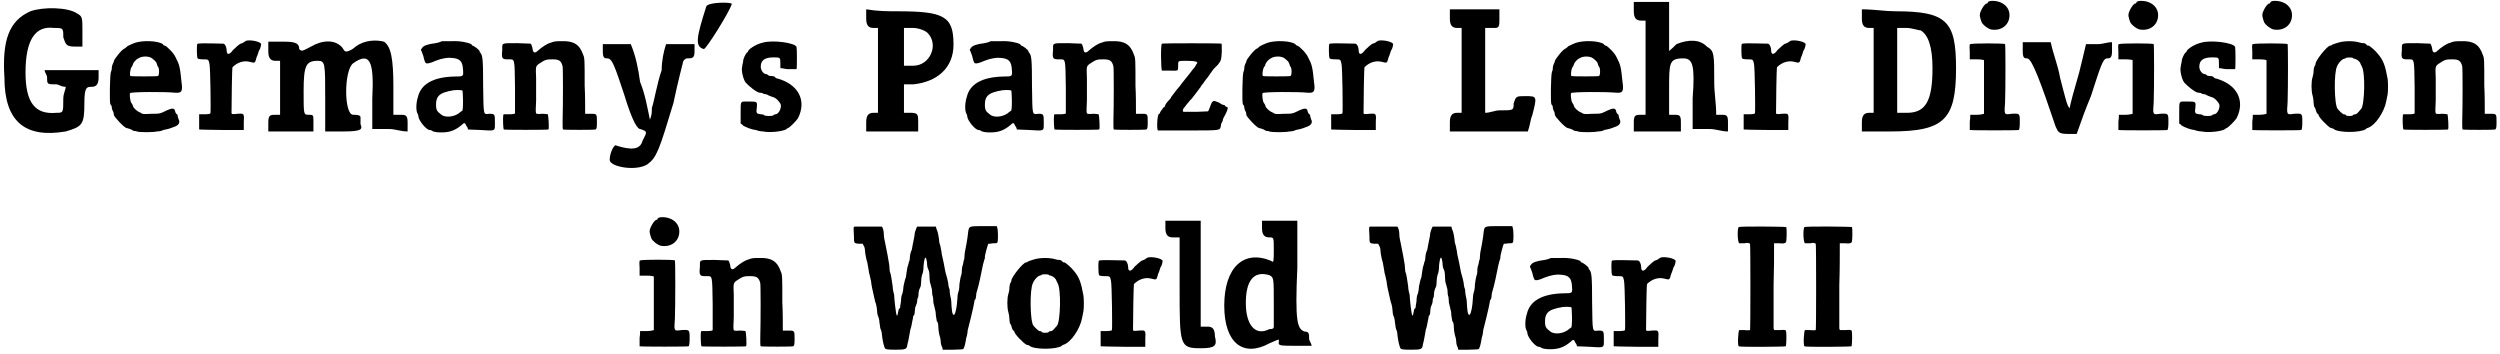
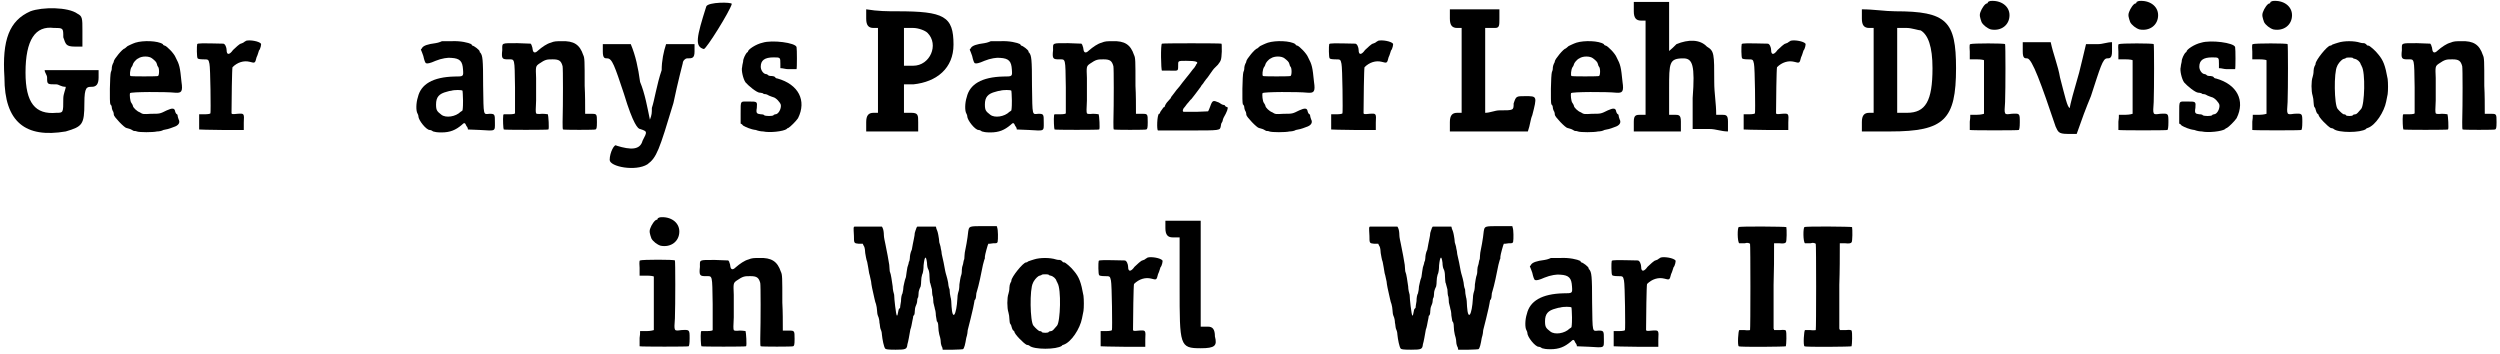
<svg xmlns="http://www.w3.org/2000/svg" xmlns:xlink="http://www.w3.org/1999/xlink" width="509px" height="72px" viewBox="0 0 5097 721" version="1.1">
  <defs>
    <path id="gl2318" d="M 62 9 C 19 28 4 67 9 144 C 9 235 52 268 134 254 C 168 244 172 240 172 196 C 172 163 177 163 187 163 C 196 163 201 158 201 144 C 201 139 201 134 201 129 C 182 129 163 129 144 129 C 129 129 110 129 91 129 C 91 134 96 139 96 144 C 96 158 96 158 115 158 C 120 158 124 163 134 163 C 134 168 129 177 129 187 C 129 216 129 216 115 216 C 72 220 52 196 52 134 C 52 67 72 38 110 43 C 129 43 129 43 129 62 C 134 76 134 81 153 81 C 158 81 163 81 168 81 C 168 67 168 62 168 48 C 168 24 168 19 158 14 C 139 0 86 0 62 9 z" fill="black" />
    <path id="gl2319" d="M 60 6 C 54 8 46 12 44 13 C 42 15 38 18 38 18 C 34 18 16 40 16 44 C 16 44 16 46 14 49 C 13 51 12 55 12 56 C 12 58 12 62 10 66 C 8 72 7 128 9 132 C 10 132 12 135 12 139 C 12 141 14 146 15 147 C 16 150 16 152 16 153 C 16 157 38 180 42 180 C 43 180 45 181 49 182 C 52 183 56 186 57 186 C 58 186 61 186 63 187 C 68 189 96 189 104 187 C 108 187 114 186 117 184 C 123 183 128 182 138 178 C 148 175 152 169 148 162 C 147 159 146 156 146 154 C 146 153 145 152 145 152 C 144 152 142 150 141 146 C 140 139 135 139 124 144 C 110 151 110 151 92 151 C 76 152 75 152 69 148 C 63 146 55 138 55 135 C 55 134 54 132 52 129 C 49 126 48 111 49 109 C 50 106 122 106 141 108 C 154 109 157 106 154 86 C 151 56 150 51 142 36 C 139 28 124 13 120 12 C 118 12 116 10 116 9 C 106 2 76 1 60 6 M 94 38 C 99 42 103 45 104 50 C 104 51 105 54 106 55 C 109 57 109 73 106 74 C 104 75 51 75 50 74 C 48 73 49 61 52 56 C 54 54 55 50 55 50 C 55 48 61 40 66 38 C 73 33 88 33 94 38 z" fill="black" />
    <path id="gl2320" d="M 103 2 C 102 3 99 4 97 6 C 94 7 93 8 92 8 C 90 8 81 16 76 21 C 69 31 63 32 63 21 C 63 16 60 8 56 8 C 12 7 4 7 3 9 C 2 12 2 37 4 38 C 4 39 9 40 15 40 C 26 40 26 40 28 49 C 30 57 31 148 30 150 C 30 151 25 152 18 152 C 14 152 10 152 7 152 C 7 157 7 162 7 166 C 7 175 7 182 7 183 C 8 183 28 184 54 184 C 68 184 84 184 98 184 C 98 180 98 174 98 169 C 99 150 99 150 85 151 C 75 152 74 152 73 150 C 73 126 74 58 75 56 C 85 46 98 42 110 45 C 121 48 121 48 124 36 C 127 30 128 24 129 22 C 132 19 134 9 133 8 C 129 3 111 0 103 2 z" fill="black" />
-     <path id="gl2321" d="M 91 14 C 72 24 72 24 67 19 C 67 9 62 4 38 4 C 28 4 19 4 4 4 C 4 14 4 19 4 24 C 4 38 9 43 19 43 C 24 43 28 43 28 43 C 28 57 28 76 28 96 C 28 115 28 134 28 153 C 28 153 24 153 19 153 C 9 153 4 153 4 168 C 4 172 4 177 4 187 C 24 187 38 187 52 187 C 67 187 81 187 96 187 C 96 177 96 172 96 168 C 96 153 96 153 86 153 C 76 153 76 153 76 105 C 76 52 81 43 105 43 C 120 43 120 48 120 120 C 120 144 120 163 120 187 C 134 187 148 187 158 187 C 196 187 196 182 192 172 C 192 168 192 158 192 158 C 192 153 182 153 177 153 C 158 153 158 62 177 48 C 211 24 220 43 216 120 C 216 144 216 163 216 182 C 230 182 240 182 249 182 C 264 182 273 187 288 187 C 288 177 288 172 288 168 C 288 153 283 153 273 153 C 268 153 264 153 259 153 C 259 134 259 115 259 96 C 259 38 254 14 240 4 C 225 0 201 0 182 14 C 177 19 168 24 163 24 C 158 24 158 19 153 14 C 139 0 115 0 91 14 z" fill="black" />
    <path id="gl2322" d="M 56 3 C 56 3 50 6 43 7 C 27 9 19 12 16 16 C 15 18 14 19 13 20 C 15 24 16 28 18 33 C 20 42 22 48 24 48 C 26 49 32 48 43 43 C 55 38 69 36 75 37 C 93 38 98 44 99 61 C 100 75 100 75 82 75 C 37 76 13 91 7 117 C 3 129 3 145 6 150 C 7 152 8 154 8 156 C 8 164 24 184 31 184 C 32 184 34 184 38 187 C 42 188 45 189 55 189 C 73 189 84 184 96 174 C 102 168 103 169 106 176 C 108 178 109 181 109 183 C 117 183 126 184 134 184 C 166 186 164 187 164 169 C 164 152 164 151 153 151 C 140 152 141 157 140 94 C 140 39 139 32 134 26 C 133 26 133 25 133 24 C 133 21 121 12 118 12 C 118 12 116 10 116 9 C 110 6 94 2 75 3 C 66 3 56 3 56 3 M 98 104 C 98 104 99 114 99 124 C 99 130 99 138 98 144 C 97 145 96 146 94 147 C 84 157 64 160 55 153 C 46 146 44 144 44 132 C 44 117 50 110 66 106 C 69 105 73 104 75 104 C 81 102 97 102 98 104 z" fill="black" />
    <path id="gl2323" d="M 105 6 C 97 8 87 15 79 22 C 73 28 69 27 68 20 C 68 18 67 14 66 12 C 66 10 64 9 64 8 C 55 8 45 7 37 7 C 3 7 6 6 6 21 C 4 39 6 40 18 40 C 32 40 31 36 32 97 C 32 126 32 150 32 150 C 32 151 28 152 20 152 C 16 152 13 152 9 152 C 9 152 8 153 8 154 C 7 162 8 182 9 183 C 10 184 98 184 100 183 C 102 182 100 154 99 152 C 98 152 94 151 87 151 C 79 152 75 151 75 150 C 74 148 74 141 75 124 C 75 110 75 90 75 78 C 74 55 74 54 81 49 C 94 40 97 40 109 40 C 122 40 126 43 129 54 C 130 58 130 130 129 168 C 129 176 129 183 130 183 C 132 184 194 184 196 183 C 198 182 199 181 199 168 C 199 150 199 151 184 151 C 182 151 178 151 175 151 C 175 132 175 112 174 94 C 174 42 174 37 171 31 C 164 10 152 2 127 3 C 116 3 112 3 105 6 z" fill="black" />
    <path id="gl2324" d="M 0 19 C 0 33 4 33 9 33 C 19 33 24 48 43 105 C 62 168 72 177 76 177 C 91 182 91 182 81 201 C 76 220 57 220 28 211 C 24 206 14 225 14 240 C 14 254 67 264 91 249 C 110 235 115 220 144 124 C 153 81 163 43 163 43 C 163 38 168 33 172 33 C 182 33 187 33 187 19 C 187 14 187 9 187 4 C 177 4 168 4 158 4 C 148 4 139 4 129 4 C 124 19 120 38 120 57 C 110 86 105 120 100 134 C 100 144 100 148 96 158 C 91 134 86 105 76 81 C 72 52 67 28 57 4 C 48 4 38 4 28 4 C 19 4 9 4 0 4 C 0 9 0 14 0 19 z" fill="black" />
    <path id="gl2325" d="M 24 9 C 4 72 0 91 19 96 C 24 96 72 19 76 4 C 76 0 28 0 24 9 z" fill="black" />
    <path id="gl2326" d="M 48 6 C 34 9 18 20 18 24 C 18 25 16 26 15 27 C 13 30 8 38 8 45 C 7 49 6 54 6 56 C 4 62 8 80 13 87 C 19 94 36 108 42 108 C 42 108 45 108 48 109 C 50 111 52 111 54 111 C 55 111 58 112 61 114 C 64 115 68 117 69 117 C 75 118 84 128 85 133 C 86 141 80 152 74 152 C 73 152 70 153 70 154 C 68 156 54 156 51 154 C 51 153 48 152 44 152 C 36 151 34 150 36 139 C 37 126 37 126 20 126 C 2 126 3 123 3 150 C 3 157 3 164 3 171 C 6 172 7 174 8 175 C 13 178 24 183 34 184 C 39 186 45 187 49 187 C 62 190 90 187 97 182 C 97 181 99 180 100 180 C 104 178 116 166 120 160 C 138 124 121 91 78 79 C 76 79 74 78 73 76 C 72 75 69 74 67 74 C 66 74 62 74 60 73 C 57 70 55 70 54 70 C 49 69 44 62 44 55 C 44 42 52 36 70 36 C 84 36 84 36 84 49 C 84 51 84 55 84 58 C 90 58 94 60 100 60 C 110 60 116 60 117 60 C 118 58 118 19 117 15 C 115 6 67 0 48 6 z" fill="black" />
    <path id="gl2560" d="M 4 19 C 4 33 9 38 19 38 C 24 38 28 38 28 38 C 28 67 28 96 28 124 C 28 153 28 182 28 211 C 28 211 24 211 19 211 C 9 211 4 216 4 230 C 4 235 4 240 4 249 C 24 249 43 249 57 249 C 76 249 96 249 110 249 C 110 240 110 235 110 230 C 110 216 110 211 96 211 C 91 211 86 211 81 211 C 81 201 81 192 81 182 C 81 172 81 163 81 153 C 86 153 91 153 100 153 C 148 148 182 120 182 72 C 182 14 163 4 67 4 C 48 4 28 4 4 0 C 4 9 4 14 4 19 M 129 48 C 153 72 134 115 100 115 C 91 115 86 115 81 115 C 81 100 81 91 81 76 C 81 62 81 52 81 38 C 86 38 91 38 100 38 C 110 38 124 43 129 48 z" fill="black" />
    <path id="gl2322" d="M 56 3 C 56 3 50 6 43 7 C 27 9 19 12 16 16 C 15 18 14 19 13 20 C 15 24 16 28 18 33 C 20 42 22 48 24 48 C 26 49 32 48 43 43 C 55 38 69 36 75 37 C 93 38 98 44 99 61 C 100 75 100 75 82 75 C 37 76 13 91 7 117 C 3 129 3 145 6 150 C 7 152 8 154 8 156 C 8 164 24 184 31 184 C 32 184 34 184 38 187 C 42 188 45 189 55 189 C 73 189 84 184 96 174 C 102 168 103 169 106 176 C 108 178 109 181 109 183 C 117 183 126 184 134 184 C 166 186 164 187 164 169 C 164 152 164 151 153 151 C 140 152 141 157 140 94 C 140 39 139 32 134 26 C 133 26 133 25 133 24 C 133 21 121 12 118 12 C 118 12 116 10 116 9 C 110 6 94 2 75 3 C 66 3 56 3 56 3 M 98 104 C 98 104 99 114 99 124 C 99 130 99 138 98 144 C 97 145 96 146 94 147 C 84 157 64 160 55 153 C 46 146 44 144 44 132 C 44 117 50 110 66 106 C 69 105 73 104 75 104 C 81 102 97 102 98 104 z" fill="black" />
    <path id="gl2323" d="M 105 6 C 97 8 87 15 79 22 C 73 28 69 27 68 20 C 68 18 67 14 66 12 C 66 10 64 9 64 8 C 55 8 45 7 37 7 C 3 7 6 6 6 21 C 4 39 6 40 18 40 C 32 40 31 36 32 97 C 32 126 32 150 32 150 C 32 151 28 152 20 152 C 16 152 13 152 9 152 C 9 152 8 153 8 154 C 7 162 8 182 9 183 C 10 184 98 184 100 183 C 102 182 100 154 99 152 C 98 152 94 151 87 151 C 79 152 75 151 75 150 C 74 148 74 141 75 124 C 75 110 75 90 75 78 C 74 55 74 54 81 49 C 94 40 97 40 109 40 C 122 40 126 43 129 54 C 130 58 130 130 129 168 C 129 176 129 183 130 183 C 132 184 194 184 196 183 C 198 182 199 181 199 168 C 199 150 199 151 184 151 C 182 151 178 151 175 151 C 175 132 175 112 174 94 C 174 42 174 37 171 31 C 164 10 152 2 127 3 C 116 3 112 3 105 6 z" fill="black" />
    <path id="gl2561" d="M 12 3 C 9 4 10 57 12 58 C 13 58 20 58 28 58 C 45 58 45 60 45 48 C 45 38 44 38 61 38 C 81 38 88 40 82 45 C 82 46 80 49 78 52 C 75 55 74 57 73 58 C 72 60 52 84 48 90 C 43 96 40 99 36 105 C 33 109 30 112 30 114 C 28 116 25 120 22 123 C 19 127 18 130 18 130 C 18 132 16 133 15 133 C 12 138 8 142 8 144 C 8 145 7 146 6 146 C 2 148 1 180 4 180 C 6 180 33 180 67 180 C 133 180 130 180 132 171 C 132 169 133 165 134 164 C 135 163 136 160 136 159 C 136 157 139 151 142 146 C 147 136 147 132 144 132 C 142 132 141 130 140 129 C 140 128 139 128 138 128 C 136 128 132 126 128 123 C 116 118 115 118 110 132 C 109 134 108 138 106 141 C 98 141 91 142 82 142 C 69 142 57 142 56 142 C 54 141 54 139 56 135 C 57 134 61 129 63 126 C 67 122 70 117 72 116 C 74 114 85 99 91 91 C 92 88 96 85 98 81 C 100 78 104 73 105 72 C 108 68 116 56 118 54 C 120 52 122 50 126 46 C 133 37 133 36 134 19 C 134 6 134 3 133 3 C 130 2 14 2 12 3 z" fill="black" />
    <path id="gl2319" d="M 60 6 C 54 8 46 12 44 13 C 42 15 38 18 38 18 C 34 18 16 40 16 44 C 16 44 16 46 14 49 C 13 51 12 55 12 56 C 12 58 12 62 10 66 C 8 72 7 128 9 132 C 10 132 12 135 12 139 C 12 141 14 146 15 147 C 16 150 16 152 16 153 C 16 157 38 180 42 180 C 43 180 45 181 49 182 C 52 183 56 186 57 186 C 58 186 61 186 63 187 C 68 189 96 189 104 187 C 108 187 114 186 117 184 C 123 183 128 182 138 178 C 148 175 152 169 148 162 C 147 159 146 156 146 154 C 146 153 145 152 145 152 C 144 152 142 150 141 146 C 140 139 135 139 124 144 C 110 151 110 151 92 151 C 76 152 75 152 69 148 C 63 146 55 138 55 135 C 55 134 54 132 52 129 C 49 126 48 111 49 109 C 50 106 122 106 141 108 C 154 109 157 106 154 86 C 151 56 150 51 142 36 C 139 28 124 13 120 12 C 118 12 116 10 116 9 C 106 2 76 1 60 6 M 94 38 C 99 42 103 45 104 50 C 104 51 105 54 106 55 C 109 57 109 73 106 74 C 104 75 51 75 50 74 C 48 73 49 61 52 56 C 54 54 55 50 55 50 C 55 48 61 40 66 38 C 73 33 88 33 94 38 z" fill="black" />
    <path id="gl2320" d="M 103 2 C 102 3 99 4 97 6 C 94 7 93 8 92 8 C 90 8 81 16 76 21 C 69 31 63 32 63 21 C 63 16 60 8 56 8 C 12 7 4 7 3 9 C 2 12 2 37 4 38 C 4 39 9 40 15 40 C 26 40 26 40 28 49 C 30 57 31 148 30 150 C 30 151 25 152 18 152 C 14 152 10 152 7 152 C 7 157 7 162 7 166 C 7 175 7 182 7 183 C 8 183 28 184 54 184 C 68 184 84 184 98 184 C 98 180 98 174 98 169 C 99 150 99 150 85 151 C 75 152 74 152 73 150 C 73 126 74 58 75 56 C 85 46 98 42 110 45 C 121 48 121 48 124 36 C 127 30 128 24 129 22 C 132 19 134 9 133 8 C 129 3 111 0 103 2 z" fill="black" />
    <path id="gl2562" d="M 4 19 C 4 33 9 38 19 38 C 24 38 28 38 28 38 C 28 67 28 96 28 124 C 28 153 28 182 28 211 C 28 211 24 211 19 211 C 9 211 4 216 4 230 C 4 235 4 240 4 249 C 33 249 57 249 86 249 C 110 249 139 249 163 249 C 168 235 168 225 172 216 C 182 177 182 177 158 177 C 139 177 139 177 134 192 C 134 206 134 206 105 206 C 96 206 86 211 76 211 C 76 182 76 153 76 120 C 76 96 76 62 76 38 C 81 38 86 38 96 38 C 105 38 105 33 105 19 C 105 14 105 9 105 0 C 91 0 76 0 57 0 C 43 0 24 0 4 0 C 4 9 4 14 4 19 z" fill="black" />
    <path id="gl2319" d="M 60 6 C 54 8 46 12 44 13 C 42 15 38 18 38 18 C 34 18 16 40 16 44 C 16 44 16 46 14 49 C 13 51 12 55 12 56 C 12 58 12 62 10 66 C 8 72 7 128 9 132 C 10 132 12 135 12 139 C 12 141 14 146 15 147 C 16 150 16 152 16 153 C 16 157 38 180 42 180 C 43 180 45 181 49 182 C 52 183 56 186 57 186 C 58 186 61 186 63 187 C 68 189 96 189 104 187 C 108 187 114 186 117 184 C 123 183 128 182 138 178 C 148 175 152 169 148 162 C 147 159 146 156 146 154 C 146 153 145 152 145 152 C 144 152 142 150 141 146 C 140 139 135 139 124 144 C 110 151 110 151 92 151 C 76 152 75 152 69 148 C 63 146 55 138 55 135 C 55 134 54 132 52 129 C 49 126 48 111 49 109 C 50 106 122 106 141 108 C 154 109 157 106 154 86 C 151 56 150 51 142 36 C 139 28 124 13 120 12 C 118 12 116 10 116 9 C 106 2 76 1 60 6 M 94 38 C 99 42 103 45 104 50 C 104 51 105 54 106 55 C 109 57 109 73 106 74 C 104 75 51 75 50 74 C 48 73 49 61 52 56 C 54 54 55 50 55 50 C 55 48 61 40 66 38 C 73 33 88 33 94 38 z" fill="black" />
    <path id="gl2563" d="M 4 19 C 4 33 9 38 19 38 C 24 38 28 38 28 38 C 28 67 28 100 28 134 C 28 163 28 196 28 230 C 28 230 24 230 19 230 C 9 230 4 230 4 244 C 4 249 4 254 4 264 C 24 264 38 264 52 264 C 67 264 81 264 100 264 C 100 254 100 249 100 244 C 100 230 96 230 86 230 C 81 230 76 230 76 230 C 76 211 76 192 76 177 C 76 124 76 115 105 115 C 124 115 129 129 124 196 C 124 220 124 240 124 259 C 139 259 148 259 158 259 C 172 259 182 264 196 264 C 196 254 196 249 196 244 C 196 230 192 230 182 230 C 177 230 172 230 172 230 C 172 206 168 187 168 163 C 168 105 168 100 153 91 C 139 76 115 76 91 86 C 86 91 81 96 76 100 C 76 81 76 67 76 48 C 76 33 76 19 76 0 C 62 0 52 0 43 0 C 28 0 19 0 4 0 C 4 9 4 14 4 19 z" fill="black" />
    <path id="gl2320" d="M 103 2 C 102 3 99 4 97 6 C 94 7 93 8 92 8 C 90 8 81 16 76 21 C 69 31 63 32 63 21 C 63 16 60 8 56 8 C 12 7 4 7 3 9 C 2 12 2 37 4 38 C 4 39 9 40 15 40 C 26 40 26 40 28 49 C 30 57 31 148 30 150 C 30 151 25 152 18 152 C 14 152 10 152 7 152 C 7 157 7 162 7 166 C 7 175 7 182 7 183 C 8 183 28 184 54 184 C 68 184 84 184 98 184 C 98 180 98 174 98 169 C 99 150 99 150 85 151 C 75 152 74 152 73 150 C 73 126 74 58 75 56 C 85 46 98 42 110 45 C 121 48 121 48 124 36 C 127 30 128 24 129 22 C 132 19 134 9 133 8 C 129 3 111 0 103 2 z" fill="black" />
    <path id="gl2564" d="M 4 19 C 4 33 9 38 19 38 C 24 38 28 38 28 38 C 28 67 28 96 28 124 C 28 153 28 182 28 211 C 28 211 24 211 19 211 C 9 211 4 216 4 230 C 4 235 4 240 4 249 C 24 249 43 249 62 249 C 172 249 196 225 196 120 C 196 24 177 4 72 4 C 52 4 28 0 4 0 C 4 4 4 14 4 19 M 124 43 C 139 52 148 76 148 120 C 148 187 134 211 96 211 C 91 211 86 211 76 211 C 76 182 76 153 76 124 C 76 96 76 67 76 38 C 86 38 91 38 96 38 C 105 38 120 43 124 43 z" fill="black" />
    <path id="gl2565" d="M 45 2 C 44 2 42 3 40 4 C 40 6 39 7 38 7 C 34 7 27 18 25 24 C 22 31 24 36 27 45 C 30 51 39 58 46 60 C 67 64 84 51 84 31 C 84 12 66 0 45 2 M 4 90 C 3 90 2 91 3 105 C 3 110 3 116 3 121 C 8 121 13 121 18 121 C 25 121 32 122 32 123 C 32 123 32 148 32 177 C 32 206 32 231 32 232 C 32 232 26 234 18 234 C 14 234 9 234 4 234 C 4 238 4 243 3 248 C 3 256 3 264 3 265 C 6 266 102 266 103 265 C 104 264 105 260 105 249 C 105 231 105 231 88 232 C 73 234 73 235 75 208 C 76 181 76 91 75 90 C 74 88 8 88 4 90 z" fill="black" />
    <path id="gl2566" d="M 0 19 C 0 33 4 33 9 33 C 19 33 38 86 67 172 C 72 182 72 187 91 187 C 96 187 105 187 110 187 C 120 158 129 134 139 110 C 158 52 163 33 172 33 C 177 33 182 33 182 19 C 182 14 182 9 182 0 C 172 0 163 4 153 4 C 148 4 139 4 129 4 C 124 24 120 43 115 62 C 105 96 96 129 96 134 C 91 134 86 110 76 72 C 72 48 62 24 57 0 C 48 0 38 0 28 0 C 19 0 9 0 0 0 C 0 9 0 14 0 19 z" fill="black" />
    <path id="gl2565" d="M 45 2 C 44 2 42 3 40 4 C 40 6 39 7 38 7 C 34 7 27 18 25 24 C 22 31 24 36 27 45 C 30 51 39 58 46 60 C 67 64 84 51 84 31 C 84 12 66 0 45 2 M 4 90 C 3 90 2 91 3 105 C 3 110 3 116 3 121 C 8 121 13 121 18 121 C 25 121 32 122 32 123 C 32 123 32 148 32 177 C 32 206 32 231 32 232 C 32 232 26 234 18 234 C 14 234 9 234 4 234 C 4 238 4 243 3 248 C 3 256 3 264 3 265 C 6 266 102 266 103 265 C 104 264 105 260 105 249 C 105 231 105 231 88 232 C 73 234 73 235 75 208 C 76 181 76 91 75 90 C 74 88 8 88 4 90 z" fill="black" />
    <path id="gl2326" d="M 48 6 C 34 9 18 20 18 24 C 18 25 16 26 15 27 C 13 30 8 38 8 45 C 7 49 6 54 6 56 C 4 62 8 80 13 87 C 19 94 36 108 42 108 C 42 108 45 108 48 109 C 50 111 52 111 54 111 C 55 111 58 112 61 114 C 64 115 68 117 69 117 C 75 118 84 128 85 133 C 86 141 80 152 74 152 C 73 152 70 153 70 154 C 68 156 54 156 51 154 C 51 153 48 152 44 152 C 36 151 34 150 36 139 C 37 126 37 126 20 126 C 2 126 3 123 3 150 C 3 157 3 164 3 171 C 6 172 7 174 8 175 C 13 178 24 183 34 184 C 39 186 45 187 49 187 C 62 190 90 187 97 182 C 97 181 99 180 100 180 C 104 178 116 166 120 160 C 138 124 121 91 78 79 C 76 79 74 78 73 76 C 72 75 69 74 67 74 C 66 74 62 74 60 73 C 57 70 55 70 54 70 C 49 69 44 62 44 55 C 44 42 52 36 70 36 C 84 36 84 36 84 49 C 84 51 84 55 84 58 C 90 58 94 60 100 60 C 110 60 116 60 117 60 C 118 58 118 19 117 15 C 115 6 67 0 48 6 z" fill="black" />
    <path id="gl2565" d="M 45 2 C 44 2 42 3 40 4 C 40 6 39 7 38 7 C 34 7 27 18 25 24 C 22 31 24 36 27 45 C 30 51 39 58 46 60 C 67 64 84 51 84 31 C 84 12 66 0 45 2 M 4 90 C 3 90 2 91 3 105 C 3 110 3 116 3 121 C 8 121 13 121 18 121 C 25 121 32 122 32 123 C 32 123 32 148 32 177 C 32 206 32 231 32 232 C 32 232 26 234 18 234 C 14 234 9 234 4 234 C 4 238 4 243 3 248 C 3 256 3 264 3 265 C 6 266 102 266 103 265 C 104 264 105 260 105 249 C 105 231 105 231 88 232 C 73 234 73 235 75 208 C 76 181 76 91 75 90 C 74 88 8 88 4 90 z" fill="black" />
    <path id="gl2567" d="M 58 6 C 54 7 49 9 46 10 C 44 12 43 12 42 12 C 36 12 12 42 12 49 C 12 50 12 51 10 54 C 9 56 8 60 8 63 C 8 68 7 73 6 76 C 3 84 3 105 6 114 C 7 117 8 124 8 128 C 8 132 9 135 9 136 C 10 138 12 140 12 142 C 13 146 14 148 15 150 C 16 151 18 152 18 153 C 18 158 37 177 43 180 C 45 180 48 181 49 182 C 58 190 104 190 115 182 C 115 181 117 180 118 180 C 134 175 152 147 156 126 C 157 121 158 115 159 111 C 160 104 160 88 159 80 C 154 52 150 42 140 30 C 134 22 122 12 120 12 C 118 12 117 12 115 9 C 114 8 111 7 111 7 C 110 7 106 7 103 6 C 91 2 70 2 58 6 M 88 37 C 88 38 91 39 92 39 C 97 40 103 45 104 50 C 105 51 106 54 106 54 C 114 66 112 133 105 141 C 99 148 96 152 93 152 C 91 152 88 153 88 154 C 87 156 75 156 74 154 C 74 153 72 152 69 152 C 67 151 62 147 57 141 C 50 133 49 66 56 54 C 56 54 57 51 58 50 C 61 45 67 39 70 39 C 72 38 74 38 74 37 C 75 36 87 36 88 37 z" fill="black" />
    <path id="gl2323" d="M 105 6 C 97 8 87 15 79 22 C 73 28 69 27 68 20 C 68 18 67 14 66 12 C 66 10 64 9 64 8 C 55 8 45 7 37 7 C 3 7 6 6 6 21 C 4 39 6 40 18 40 C 32 40 31 36 32 97 C 32 126 32 150 32 150 C 32 151 28 152 20 152 C 16 152 13 152 9 152 C 9 152 8 153 8 154 C 7 162 8 182 9 183 C 10 184 98 184 100 183 C 102 182 100 154 99 152 C 98 152 94 151 87 151 C 79 152 75 151 75 150 C 74 148 74 141 75 124 C 75 110 75 90 75 78 C 74 55 74 54 81 49 C 94 40 97 40 109 40 C 122 40 126 43 129 54 C 130 58 130 130 129 168 C 129 176 129 183 130 183 C 132 184 194 184 196 183 C 198 182 199 181 199 168 C 199 150 199 151 184 151 C 182 151 178 151 175 151 C 175 132 175 112 174 94 C 174 42 174 37 171 31 C 164 10 152 2 127 3 C 116 3 112 3 105 6 z" fill="black" />
    <path id="gl2565" d="M 45 2 C 44 2 42 3 40 4 C 40 6 39 7 38 7 C 34 7 27 18 25 24 C 22 31 24 36 27 45 C 30 51 39 58 46 60 C 67 64 84 51 84 31 C 84 12 66 0 45 2 M 4 90 C 3 90 2 91 3 105 C 3 110 3 116 3 121 C 8 121 13 121 18 121 C 25 121 32 122 32 123 C 32 123 32 148 32 177 C 32 206 32 231 32 232 C 32 232 26 234 18 234 C 14 234 9 234 4 234 C 4 238 4 243 3 248 C 3 256 3 264 3 265 C 6 266 102 266 103 265 C 104 264 105 260 105 249 C 105 231 105 231 88 232 C 73 234 73 235 75 208 C 76 181 76 91 75 90 C 74 88 8 88 4 90 z" fill="black" />
    <path id="gl2323" d="M 105 6 C 97 8 87 15 79 22 C 73 28 69 27 68 20 C 68 18 67 14 66 12 C 66 10 64 9 64 8 C 55 8 45 7 37 7 C 3 7 6 6 6 21 C 4 39 6 40 18 40 C 32 40 31 36 32 97 C 32 126 32 150 32 150 C 32 151 28 152 20 152 C 16 152 13 152 9 152 C 9 152 8 153 8 154 C 7 162 8 182 9 183 C 10 184 98 184 100 183 C 102 182 100 154 99 152 C 98 152 94 151 87 151 C 79 152 75 151 75 150 C 74 148 74 141 75 124 C 75 110 75 90 75 78 C 74 55 74 54 81 49 C 94 40 97 40 109 40 C 122 40 126 43 129 54 C 130 58 130 130 129 168 C 129 176 129 183 130 183 C 132 184 194 184 196 183 C 198 182 199 181 199 168 C 199 150 199 151 184 151 C 182 151 178 151 175 151 C 175 132 175 112 174 94 C 174 42 174 37 171 31 C 164 10 152 2 127 3 C 116 3 112 3 105 6 z" fill="black" />
    <path id="gl2568" d="M 4 2 C 2 3 2 3 3 21 C 3 36 3 36 13 37 C 16 37 19 37 21 37 C 22 39 22 40 24 43 C 25 45 26 52 26 56 C 27 61 28 69 30 74 C 31 79 33 90 34 97 C 36 103 37 111 38 114 C 38 116 39 122 40 127 C 44 144 46 156 48 160 C 49 164 50 169 50 172 C 50 176 51 182 52 184 C 54 188 55 194 55 198 C 56 201 56 207 57 210 C 58 212 60 217 60 222 C 61 232 64 248 67 251 C 69 252 70 253 88 253 C 109 253 111 252 112 242 C 114 236 116 223 118 212 C 120 207 121 200 122 195 C 123 190 124 186 124 184 C 126 183 127 180 127 175 C 127 171 128 166 129 164 C 130 162 132 157 132 153 C 132 150 133 147 134 146 C 134 145 135 140 135 135 C 136 130 138 126 139 124 C 139 123 140 120 140 114 C 140 109 141 103 142 100 C 144 97 145 88 145 81 C 147 62 150 60 152 76 C 152 81 153 86 154 88 C 156 91 157 97 157 103 C 157 109 158 115 158 116 C 159 117 160 124 162 130 C 162 136 163 144 164 145 C 164 145 165 151 165 157 C 166 162 168 168 168 170 C 169 172 170 178 170 183 C 171 189 172 194 172 195 C 174 196 175 201 175 206 C 175 211 176 218 177 222 C 178 225 180 232 180 237 C 180 241 182 247 183 248 C 183 249 184 251 184 253 C 192 253 198 253 205 253 C 216 253 225 252 225 252 C 228 251 230 241 232 229 C 234 223 235 216 235 213 C 240 193 242 186 246 168 C 247 162 249 154 249 152 C 251 151 252 146 252 144 C 252 140 253 135 254 133 C 257 124 263 96 266 80 C 267 75 269 70 269 69 C 270 68 270 66 270 63 C 270 60 276 38 277 37 C 278 37 282 37 287 36 C 294 36 295 36 296 33 C 297 28 297 8 295 4 C 295 3 295 2 294 1 C 285 1 277 1 269 1 C 237 1 238 1 236 12 C 235 25 230 51 229 55 C 229 57 228 63 228 68 C 226 72 226 78 225 80 C 224 82 223 87 223 90 C 223 92 223 97 222 100 C 220 105 219 114 218 120 C 218 127 217 133 216 135 C 216 135 214 141 214 148 C 212 183 204 195 202 165 C 202 158 201 148 200 146 C 199 142 198 135 198 130 C 196 126 195 118 195 116 C 193 105 190 98 189 92 C 188 85 184 66 182 58 C 182 55 181 50 180 46 C 180 43 178 38 177 34 C 177 31 176 24 175 19 C 174 13 172 8 171 6 C 171 4 170 3 170 2 C 164 2 157 2 151 2 C 145 2 139 2 132 2 C 132 3 130 4 130 6 C 129 8 128 12 127 15 C 127 21 124 31 121 49 C 118 55 117 62 117 66 C 117 69 116 73 115 74 C 115 75 114 80 112 85 C 111 90 110 98 109 105 C 106 112 105 121 104 124 C 104 128 103 134 102 138 C 100 141 99 148 99 154 C 98 160 97 166 97 168 C 96 168 94 171 94 172 C 91 189 90 188 87 164 C 86 156 85 145 85 141 C 84 138 82 130 82 124 C 80 112 79 100 76 93 C 76 90 75 84 75 80 C 74 72 70 52 67 37 C 66 32 64 24 64 19 C 64 14 63 8 62 6 C 61 4 61 3 60 2 C 51 2 42 2 33 2 C 19 2 6 2 4 2 z" fill="black" />
    <path id="gl2567" d="M 58 6 C 54 7 49 9 46 10 C 44 12 43 12 42 12 C 36 12 12 42 12 49 C 12 50 12 51 10 54 C 9 56 8 60 8 63 C 8 68 7 73 6 76 C 3 84 3 105 6 114 C 7 117 8 124 8 128 C 8 132 9 135 9 136 C 10 138 12 140 12 142 C 13 146 14 148 15 150 C 16 151 18 152 18 153 C 18 158 37 177 43 180 C 45 180 48 181 49 182 C 58 190 104 190 115 182 C 115 181 117 180 118 180 C 134 175 152 147 156 126 C 157 121 158 115 159 111 C 160 104 160 88 159 80 C 154 52 150 42 140 30 C 134 22 122 12 120 12 C 118 12 117 12 115 9 C 114 8 111 7 111 7 C 110 7 106 7 103 6 C 91 2 70 2 58 6 M 88 37 C 88 38 91 39 92 39 C 97 40 103 45 104 50 C 105 51 106 54 106 54 C 114 66 112 133 105 141 C 99 148 96 152 93 152 C 91 152 88 153 88 154 C 87 156 75 156 74 154 C 74 153 72 152 69 152 C 67 151 62 147 57 141 C 50 133 49 66 56 54 C 56 54 57 51 58 50 C 61 45 67 39 70 39 C 72 38 74 38 74 37 C 75 36 87 36 88 37 z" fill="black" />
    <path id="gl2320" d="M 103 2 C 102 3 99 4 97 6 C 94 7 93 8 92 8 C 90 8 81 16 76 21 C 69 31 63 32 63 21 C 63 16 60 8 56 8 C 12 7 4 7 3 9 C 2 12 2 37 4 38 C 4 39 9 40 15 40 C 26 40 26 40 28 49 C 30 57 31 148 30 150 C 30 151 25 152 18 152 C 14 152 10 152 7 152 C 7 157 7 162 7 166 C 7 175 7 182 7 183 C 8 183 28 184 54 184 C 68 184 84 184 98 184 C 98 180 98 174 98 169 C 99 150 99 150 85 151 C 75 152 74 152 73 150 C 73 126 74 58 75 56 C 85 46 98 42 110 45 C 121 48 121 48 124 36 C 127 30 128 24 129 22 C 132 19 134 9 133 8 C 129 3 111 0 103 2 z" fill="black" />
    <path id="gl2569" d="M 4 19 C 4 33 9 38 19 38 C 24 38 28 38 33 38 C 33 72 33 105 33 139 C 33 259 33 264 76 264 C 105 264 110 259 105 240 C 105 225 100 220 91 220 C 81 220 81 220 76 220 C 76 187 76 148 76 115 C 76 76 76 38 76 4 C 62 4 52 4 38 4 C 28 4 19 4 4 4 C 4 9 4 14 4 19 z" fill="black" />
-     <path id="gl2570" d="M 81 19 C 81 33 86 38 96 38 C 105 38 105 38 105 62 C 105 86 105 91 100 86 C 43 62 4 100 4 177 C 4 254 43 283 96 254 C 120 244 115 244 115 254 C 115 259 124 259 148 259 C 158 259 168 259 182 259 C 182 254 177 249 177 244 C 177 235 177 230 168 230 C 153 225 148 211 153 100 C 153 67 153 33 153 4 C 144 4 129 4 120 4 C 105 4 96 4 81 4 C 81 9 81 14 81 19 M 96 115 C 105 120 105 120 105 172 C 105 187 105 206 105 220 C 105 225 100 225 96 225 C 67 240 48 216 48 172 C 48 129 62 105 96 115 z" fill="black" />
    <path id="gl2568" d="M 4 2 C 2 3 2 3 3 21 C 3 36 3 36 13 37 C 16 37 19 37 21 37 C 22 39 22 40 24 43 C 25 45 26 52 26 56 C 27 61 28 69 30 74 C 31 79 33 90 34 97 C 36 103 37 111 38 114 C 38 116 39 122 40 127 C 44 144 46 156 48 160 C 49 164 50 169 50 172 C 50 176 51 182 52 184 C 54 188 55 194 55 198 C 56 201 56 207 57 210 C 58 212 60 217 60 222 C 61 232 64 248 67 251 C 69 252 70 253 88 253 C 109 253 111 252 112 242 C 114 236 116 223 118 212 C 120 207 121 200 122 195 C 123 190 124 186 124 184 C 126 183 127 180 127 175 C 127 171 128 166 129 164 C 130 162 132 157 132 153 C 132 150 133 147 134 146 C 134 145 135 140 135 135 C 136 130 138 126 139 124 C 139 123 140 120 140 114 C 140 109 141 103 142 100 C 144 97 145 88 145 81 C 147 62 150 60 152 76 C 152 81 153 86 154 88 C 156 91 157 97 157 103 C 157 109 158 115 158 116 C 159 117 160 124 162 130 C 162 136 163 144 164 145 C 164 145 165 151 165 157 C 166 162 168 168 168 170 C 169 172 170 178 170 183 C 171 189 172 194 172 195 C 174 196 175 201 175 206 C 175 211 176 218 177 222 C 178 225 180 232 180 237 C 180 241 182 247 183 248 C 183 249 184 251 184 253 C 192 253 198 253 205 253 C 216 253 225 252 225 252 C 228 251 230 241 232 229 C 234 223 235 216 235 213 C 240 193 242 186 246 168 C 247 162 249 154 249 152 C 251 151 252 146 252 144 C 252 140 253 135 254 133 C 257 124 263 96 266 80 C 267 75 269 70 269 69 C 270 68 270 66 270 63 C 270 60 276 38 277 37 C 278 37 282 37 287 36 C 294 36 295 36 296 33 C 297 28 297 8 295 4 C 295 3 295 2 294 1 C 285 1 277 1 269 1 C 237 1 238 1 236 12 C 235 25 230 51 229 55 C 229 57 228 63 228 68 C 226 72 226 78 225 80 C 224 82 223 87 223 90 C 223 92 223 97 222 100 C 220 105 219 114 218 120 C 218 127 217 133 216 135 C 216 135 214 141 214 148 C 212 183 204 195 202 165 C 202 158 201 148 200 146 C 199 142 198 135 198 130 C 196 126 195 118 195 116 C 193 105 190 98 189 92 C 188 85 184 66 182 58 C 182 55 181 50 180 46 C 180 43 178 38 177 34 C 177 31 176 24 175 19 C 174 13 172 8 171 6 C 171 4 170 3 170 2 C 164 2 157 2 151 2 C 145 2 139 2 132 2 C 132 3 130 4 130 6 C 129 8 128 12 127 15 C 127 21 124 31 121 49 C 118 55 117 62 117 66 C 117 69 116 73 115 74 C 115 75 114 80 112 85 C 111 90 110 98 109 105 C 106 112 105 121 104 124 C 104 128 103 134 102 138 C 100 141 99 148 99 154 C 98 160 97 166 97 168 C 96 168 94 171 94 172 C 91 189 90 188 87 164 C 86 156 85 145 85 141 C 84 138 82 130 82 124 C 80 112 79 100 76 93 C 76 90 75 84 75 80 C 74 72 70 52 67 37 C 66 32 64 24 64 19 C 64 14 63 8 62 6 C 61 4 61 3 60 2 C 51 2 42 2 33 2 C 19 2 6 2 4 2 z" fill="black" />
    <path id="gl2322" d="M 56 3 C 56 3 50 6 43 7 C 27 9 19 12 16 16 C 15 18 14 19 13 20 C 15 24 16 28 18 33 C 20 42 22 48 24 48 C 26 49 32 48 43 43 C 55 38 69 36 75 37 C 93 38 98 44 99 61 C 100 75 100 75 82 75 C 37 76 13 91 7 117 C 3 129 3 145 6 150 C 7 152 8 154 8 156 C 8 164 24 184 31 184 C 32 184 34 184 38 187 C 42 188 45 189 55 189 C 73 189 84 184 96 174 C 102 168 103 169 106 176 C 108 178 109 181 109 183 C 117 183 126 184 134 184 C 166 186 164 187 164 169 C 164 152 164 151 153 151 C 140 152 141 157 140 94 C 140 39 139 32 134 26 C 133 26 133 25 133 24 C 133 21 121 12 118 12 C 118 12 116 10 116 9 C 110 6 94 2 75 3 C 66 3 56 3 56 3 M 98 104 C 98 104 99 114 99 124 C 99 130 99 138 98 144 C 97 145 96 146 94 147 C 84 157 64 160 55 153 C 46 146 44 144 44 132 C 44 117 50 110 66 106 C 69 105 73 104 75 104 C 81 102 97 102 98 104 z" fill="black" />
-     <path id="gl2320" d="M 103 2 C 102 3 99 4 97 6 C 94 7 93 8 92 8 C 90 8 81 16 76 21 C 69 31 63 32 63 21 C 63 16 60 8 56 8 C 12 7 4 7 3 9 C 2 12 2 37 4 38 C 4 39 9 40 15 40 C 26 40 26 40 28 49 C 30 57 31 148 30 150 C 30 151 25 152 18 152 C 14 152 10 152 7 152 C 7 157 7 162 7 166 C 7 175 7 182 7 183 C 8 183 28 184 54 184 C 68 184 84 184 98 184 C 98 180 98 174 98 169 C 99 150 99 150 85 151 C 75 152 74 152 73 150 C 73 126 74 58 75 56 C 85 46 98 42 110 45 C 121 48 121 48 124 36 C 127 30 128 24 129 22 C 132 19 134 9 133 8 C 129 3 111 0 103 2 z" fill="black" />
    <path id="gl2571" d="M 7 3 C 4 4 4 33 8 36 C 8 36 13 36 19 36 C 26 34 28 36 30 37 C 31 38 31 211 30 213 C 28 213 26 214 19 213 C 14 213 8 213 8 213 C 6 214 4 244 7 246 C 9 248 102 247 103 246 C 104 243 105 218 103 214 C 102 213 100 212 91 213 C 86 213 82 213 79 213 C 79 212 79 211 78 210 C 78 207 78 168 78 121 C 79 92 79 64 79 36 C 82 36 86 36 90 36 C 98 37 102 36 103 34 C 105 33 105 7 104 3 C 102 2 10 1 7 3 z" fill="black" />
-     <path id="gl2571" d="M 7 3 C 4 4 4 33 8 36 C 8 36 13 36 19 36 C 26 34 28 36 30 37 C 31 38 31 211 30 213 C 28 213 26 214 19 213 C 14 213 8 213 8 213 C 6 214 4 244 7 246 C 9 248 102 247 103 246 C 104 243 105 218 103 214 C 102 213 100 212 91 213 C 86 213 82 213 79 213 C 79 212 79 211 78 210 C 78 207 78 168 78 121 C 79 92 79 64 79 36 C 82 36 86 36 90 36 C 98 37 102 36 103 34 C 105 33 105 7 104 3 C 102 2 10 1 7 3 z" fill="black" />
+     <path id="gl2571" d="M 7 3 C 4 4 4 33 8 36 C 8 36 13 36 19 36 C 26 34 28 36 30 37 C 31 38 31 211 30 213 C 28 213 26 214 19 213 C 14 213 8 213 8 213 C 6 214 4 244 7 246 C 104 243 105 218 103 214 C 102 213 100 212 91 213 C 86 213 82 213 79 213 C 79 212 79 211 78 210 C 78 207 78 168 78 121 C 79 92 79 64 79 36 C 82 36 86 36 90 36 C 98 37 102 36 103 34 C 105 33 105 7 104 3 C 102 2 10 1 7 3 z" fill="black" />
  </defs>
  <use xlink:href="#gl2318" x="0" y="14" />
  <use xlink:href="#gl2319" x="216" y="81" />
  <use xlink:href="#gl2320" x="399" y="81" />
  <use xlink:href="#gl2321" x="543" y="81" />
  <use xlink:href="#gl2322" x="845" y="81" />
  <use xlink:href="#gl2323" x="1018" y="81" />
  <use xlink:href="#gl2324" x="1229" y="86" />
  <use xlink:href="#gl2325" x="1416" y="4" />
  <use xlink:href="#gl2326" x="1507" y="81" />
  <use xlink:href="#gl2560" x="1762" y="19" />
  <use xlink:href="#gl2322" x="1964" y="81" />
  <use xlink:href="#gl2323" x="2141" y="81" />
  <use xlink:href="#gl2561" x="2357" y="86" />
  <use xlink:href="#gl2319" x="2525" y="81" />
  <use xlink:href="#gl2320" x="2707" y="81" />
  <use xlink:href="#gl2562" x="2952" y="19" />
  <use xlink:href="#gl2319" x="3154" y="81" />
  <use xlink:href="#gl2563" x="3327" y="4" />
  <use xlink:href="#gl2320" x="3548" y="81" />
  <use xlink:href="#gl2564" x="3792" y="19" />
  <use xlink:href="#gl2565" x="4013" y="0" />
  <use xlink:href="#gl2566" x="4124" y="86" />
  <use xlink:href="#gl2565" x="4316" y="0" />
  <use xlink:href="#gl2326" x="4440" y="81" />
  <use xlink:href="#gl2565" x="4589" y="0" />
  <use xlink:href="#gl2567" x="4709" y="81" />
  <use xlink:href="#gl2323" x="4891" y="81" />
  <use xlink:href="#gl2565" x="1301" y="441" />
  <use xlink:href="#gl2323" x="1421" y="523" />
  <use xlink:href="#gl2568" x="1738" y="460" />
  <use xlink:href="#gl2567" x="2050" y="523" />
  <use xlink:href="#gl2320" x="2237" y="523" />
  <use xlink:href="#gl2569" x="2372" y="446" />
  <use xlink:href="#gl2570" x="2492" y="446" />
  <use xlink:href="#gl2568" x="2789" y="460" />
  <use xlink:href="#gl2322" x="3106" y="523" />
  <use xlink:href="#gl2320" x="3283" y="523" />
  <use xlink:href="#gl2571" x="3538" y="460" />
  <use xlink:href="#gl2571" x="3672" y="460" />
</svg>